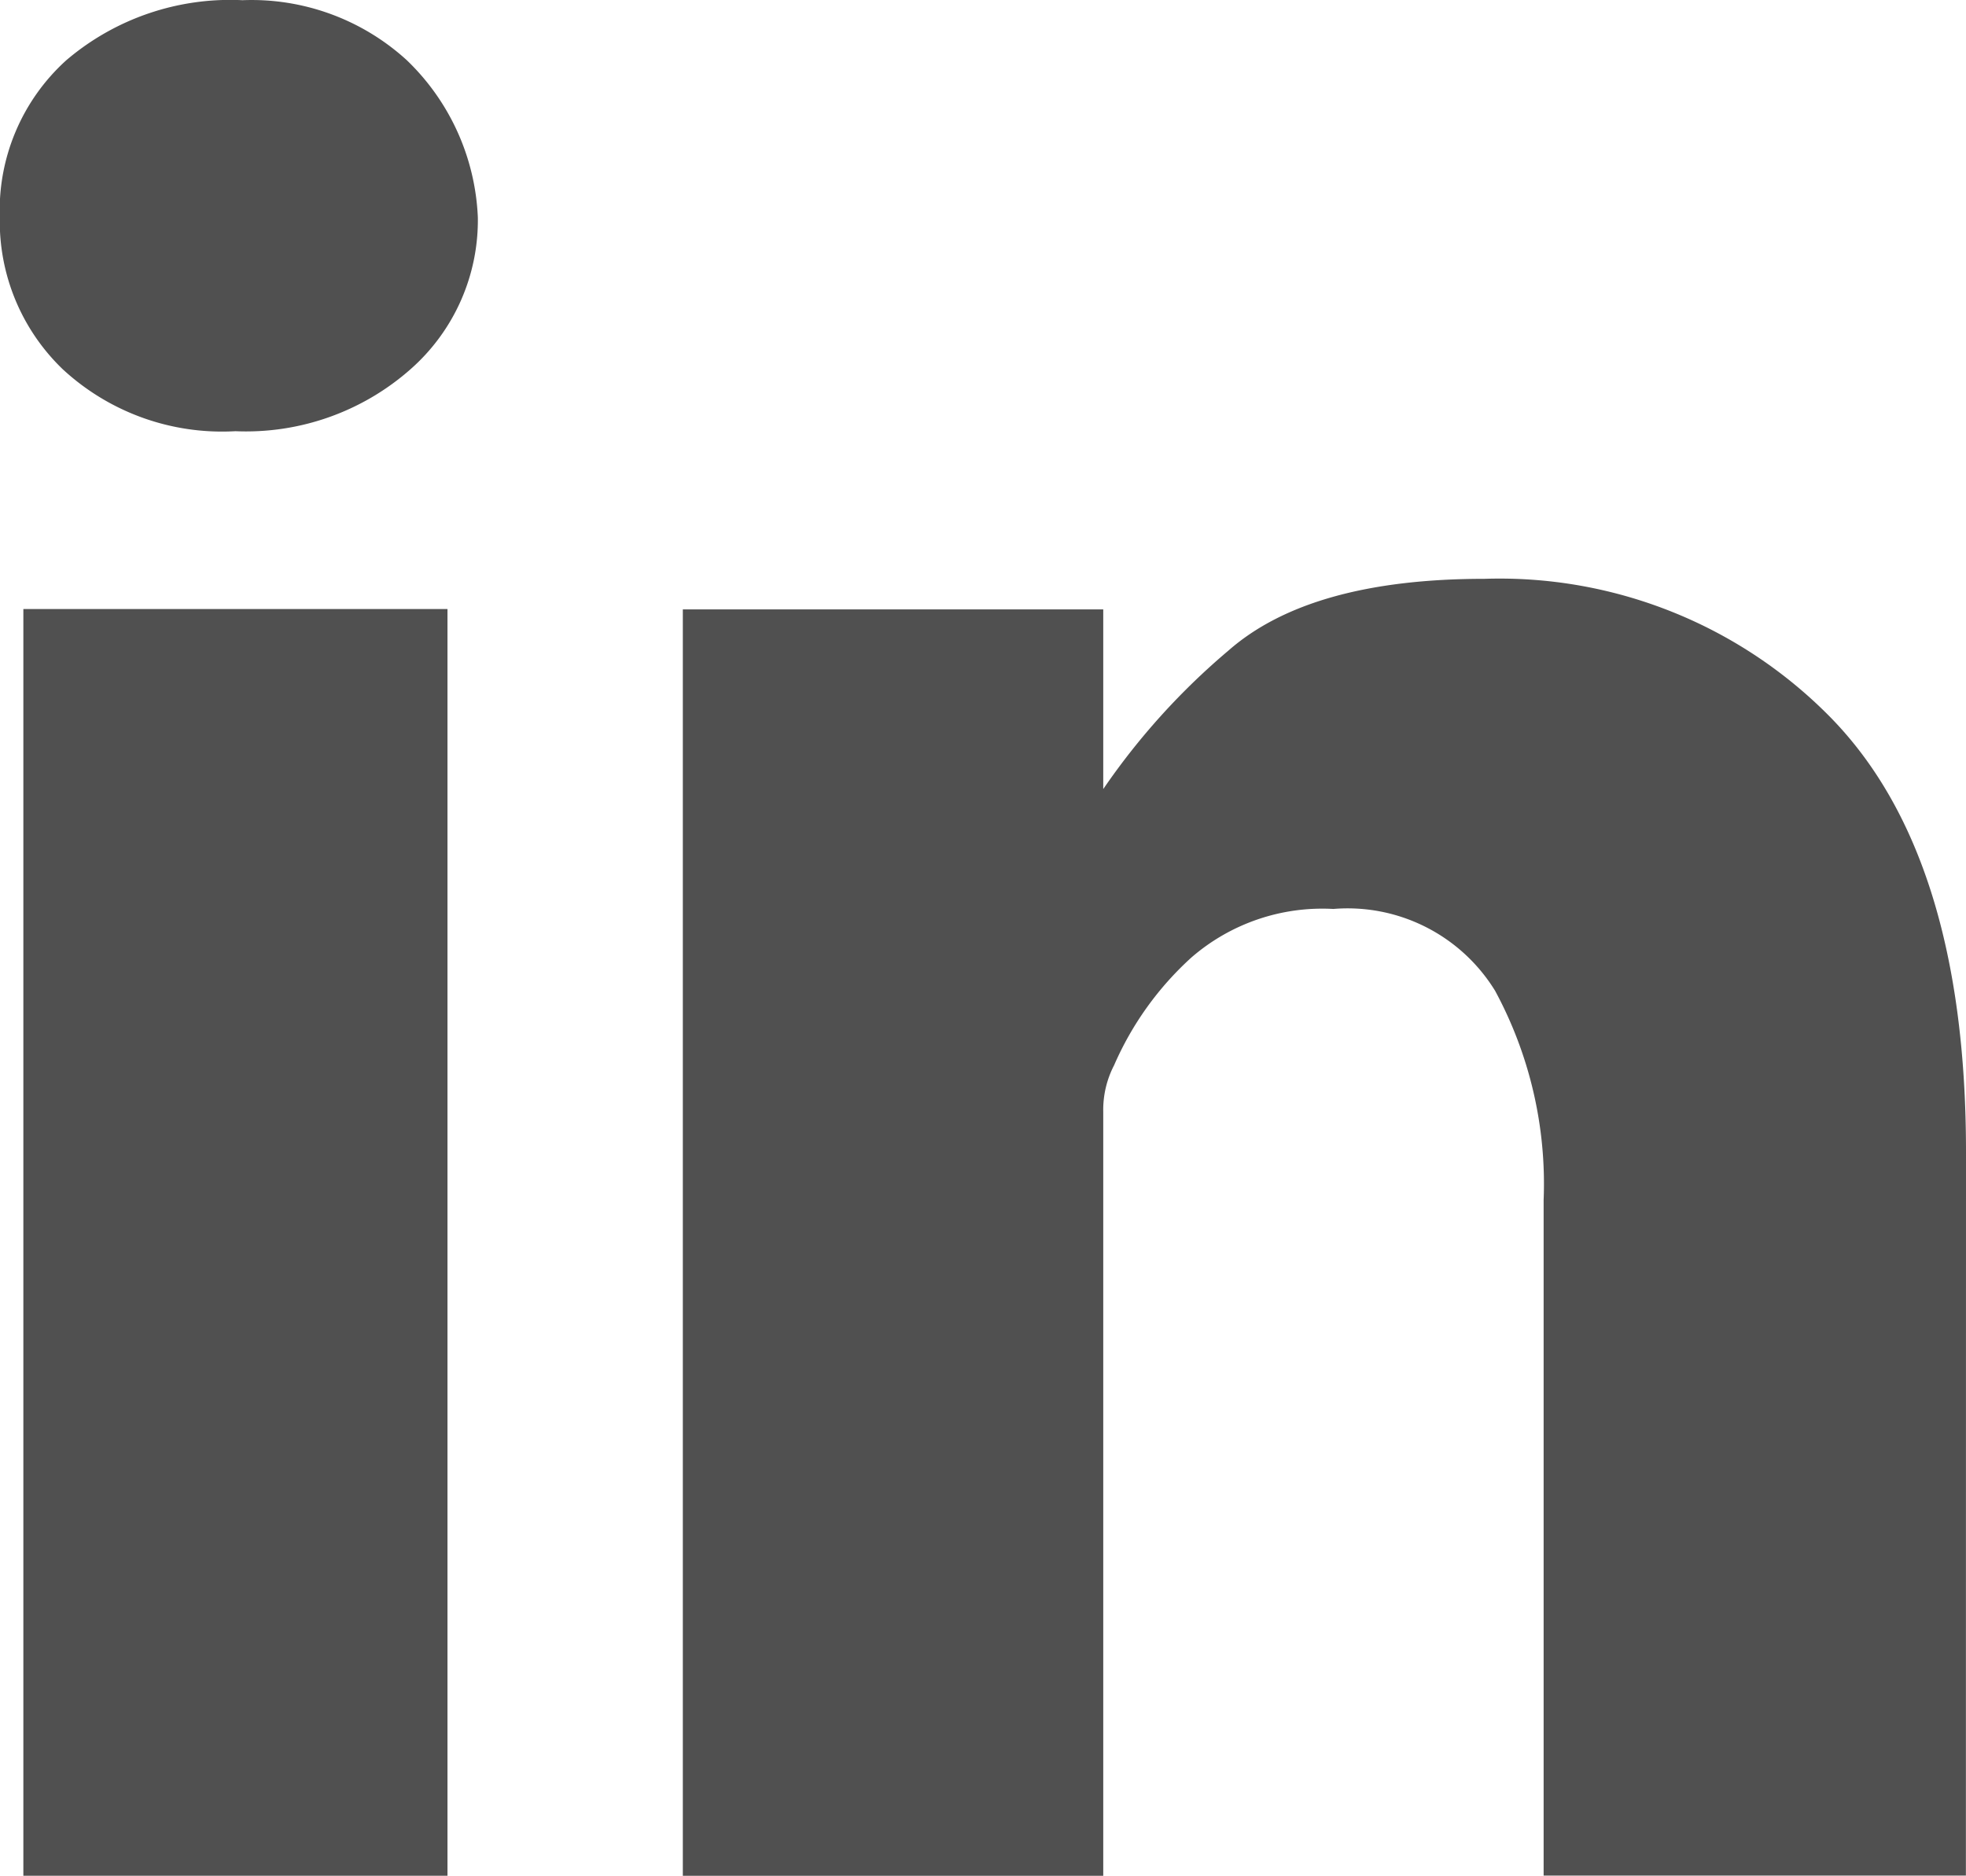
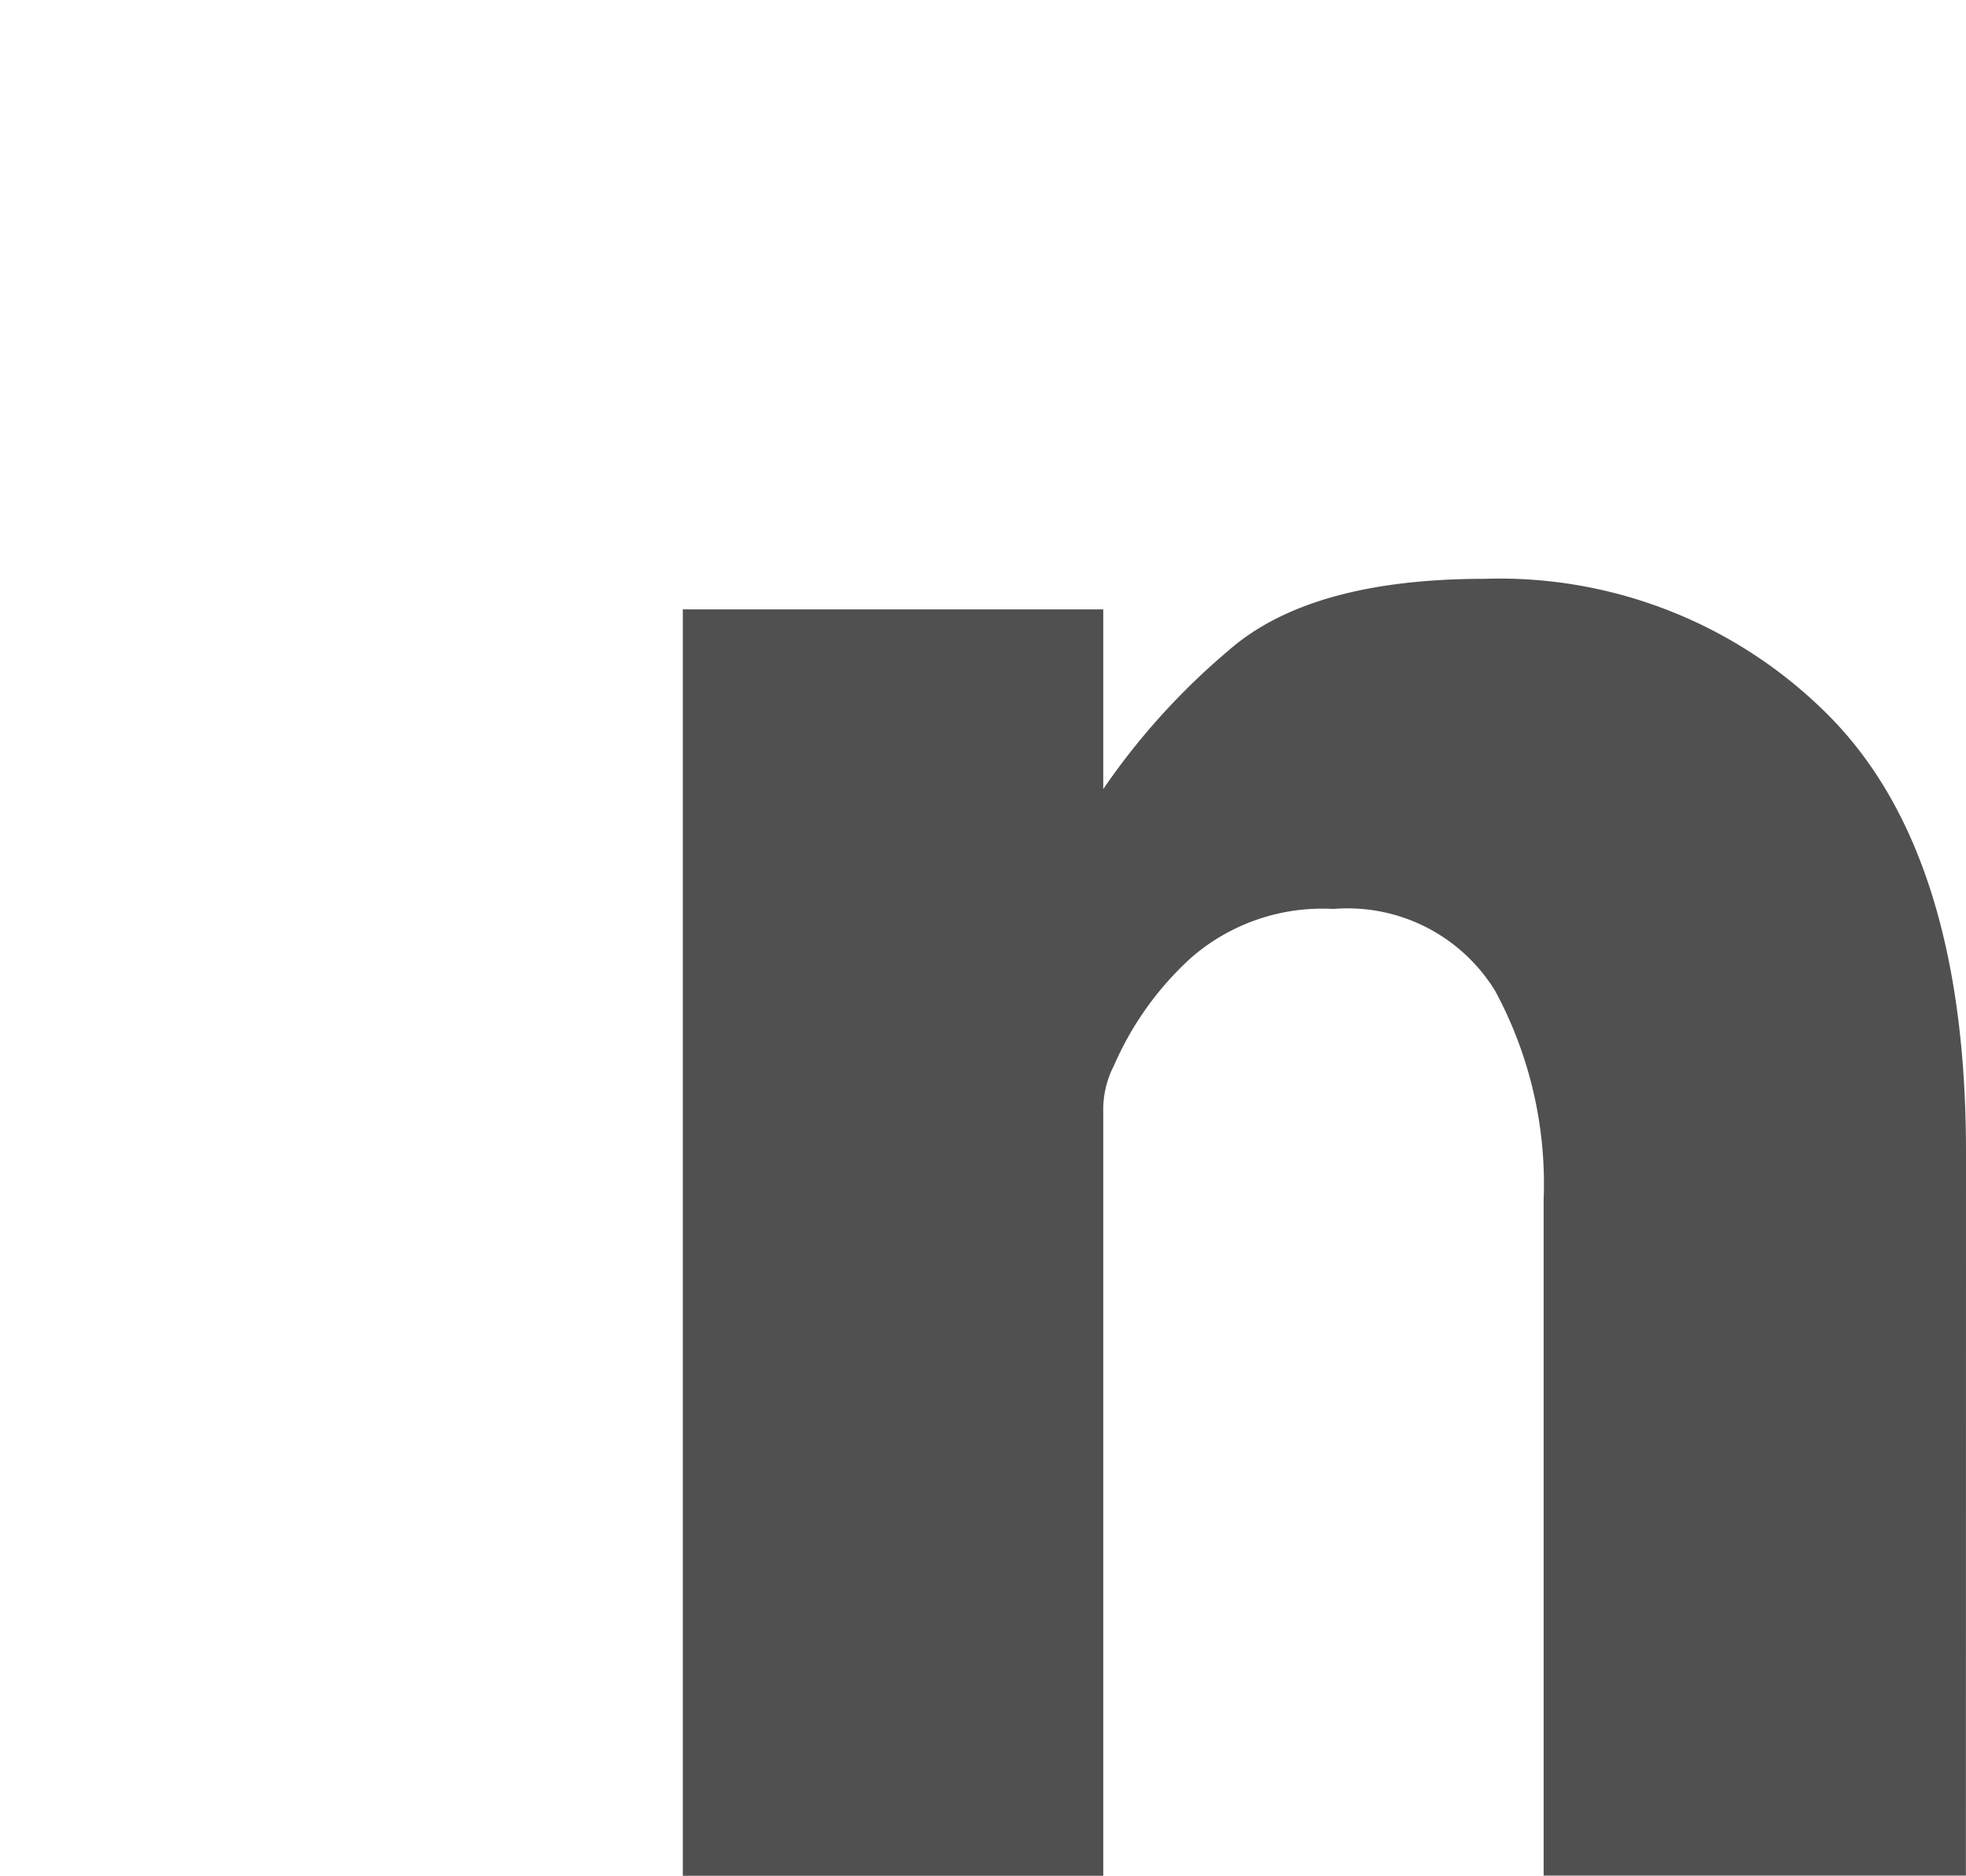
<svg xmlns="http://www.w3.org/2000/svg" width="39.304" height="37.508" viewBox="0 0 39.304 37.508">
  <defs>
    <style>.a{fill:#505050;}</style>
  </defs>
  <g transform="translate(0.001 0.001)">
-     <path class="a" d="M-487.644,411.852a4.967,4.967,0,0,0,3.5-1.238,3.969,3.969,0,0,0,1.347-3.037,4.627,4.627,0,0,0-1.42-3.143,4.6,4.6,0,0,0-3.286-1.2,5.049,5.049,0,0,0-3.521,1.2,4.045,4.045,0,0,0-1.33,3.143,4.1,4.1,0,0,0,1.259,3.037A4.69,4.69,0,0,0-487.644,411.852Z" transform="translate(492.349 -403.231)" />
-     <rect class="a" width="8.479" height="25.329" transform="translate(0.466 12.177)" />
    <path class="a" d="M-459.258,421q0-5.926-2.712-8.693a9.273,9.273,0,0,0-6.915-2.767q-3.487,0-5.121,1.437a13.864,13.864,0,0,0-2.5,2.767v-3.593h-8.405v25.328h8.405V420.2a1.935,1.935,0,0,1,.217-.934,6.3,6.3,0,0,1,1.545-2.154,3.994,3.994,0,0,1,2.838-.971,3.461,3.461,0,0,1,3.233,1.635,8.116,8.116,0,0,1,.971,4.185v13.508h8.442Z" transform="translate(498.561 -397.967)" />
    <path class="a" d="M-480.386,411.969c0-.1.035-.143.106-.143v.143Z" transform="translate(502.337 -396.055)" />
  </g>
</svg>